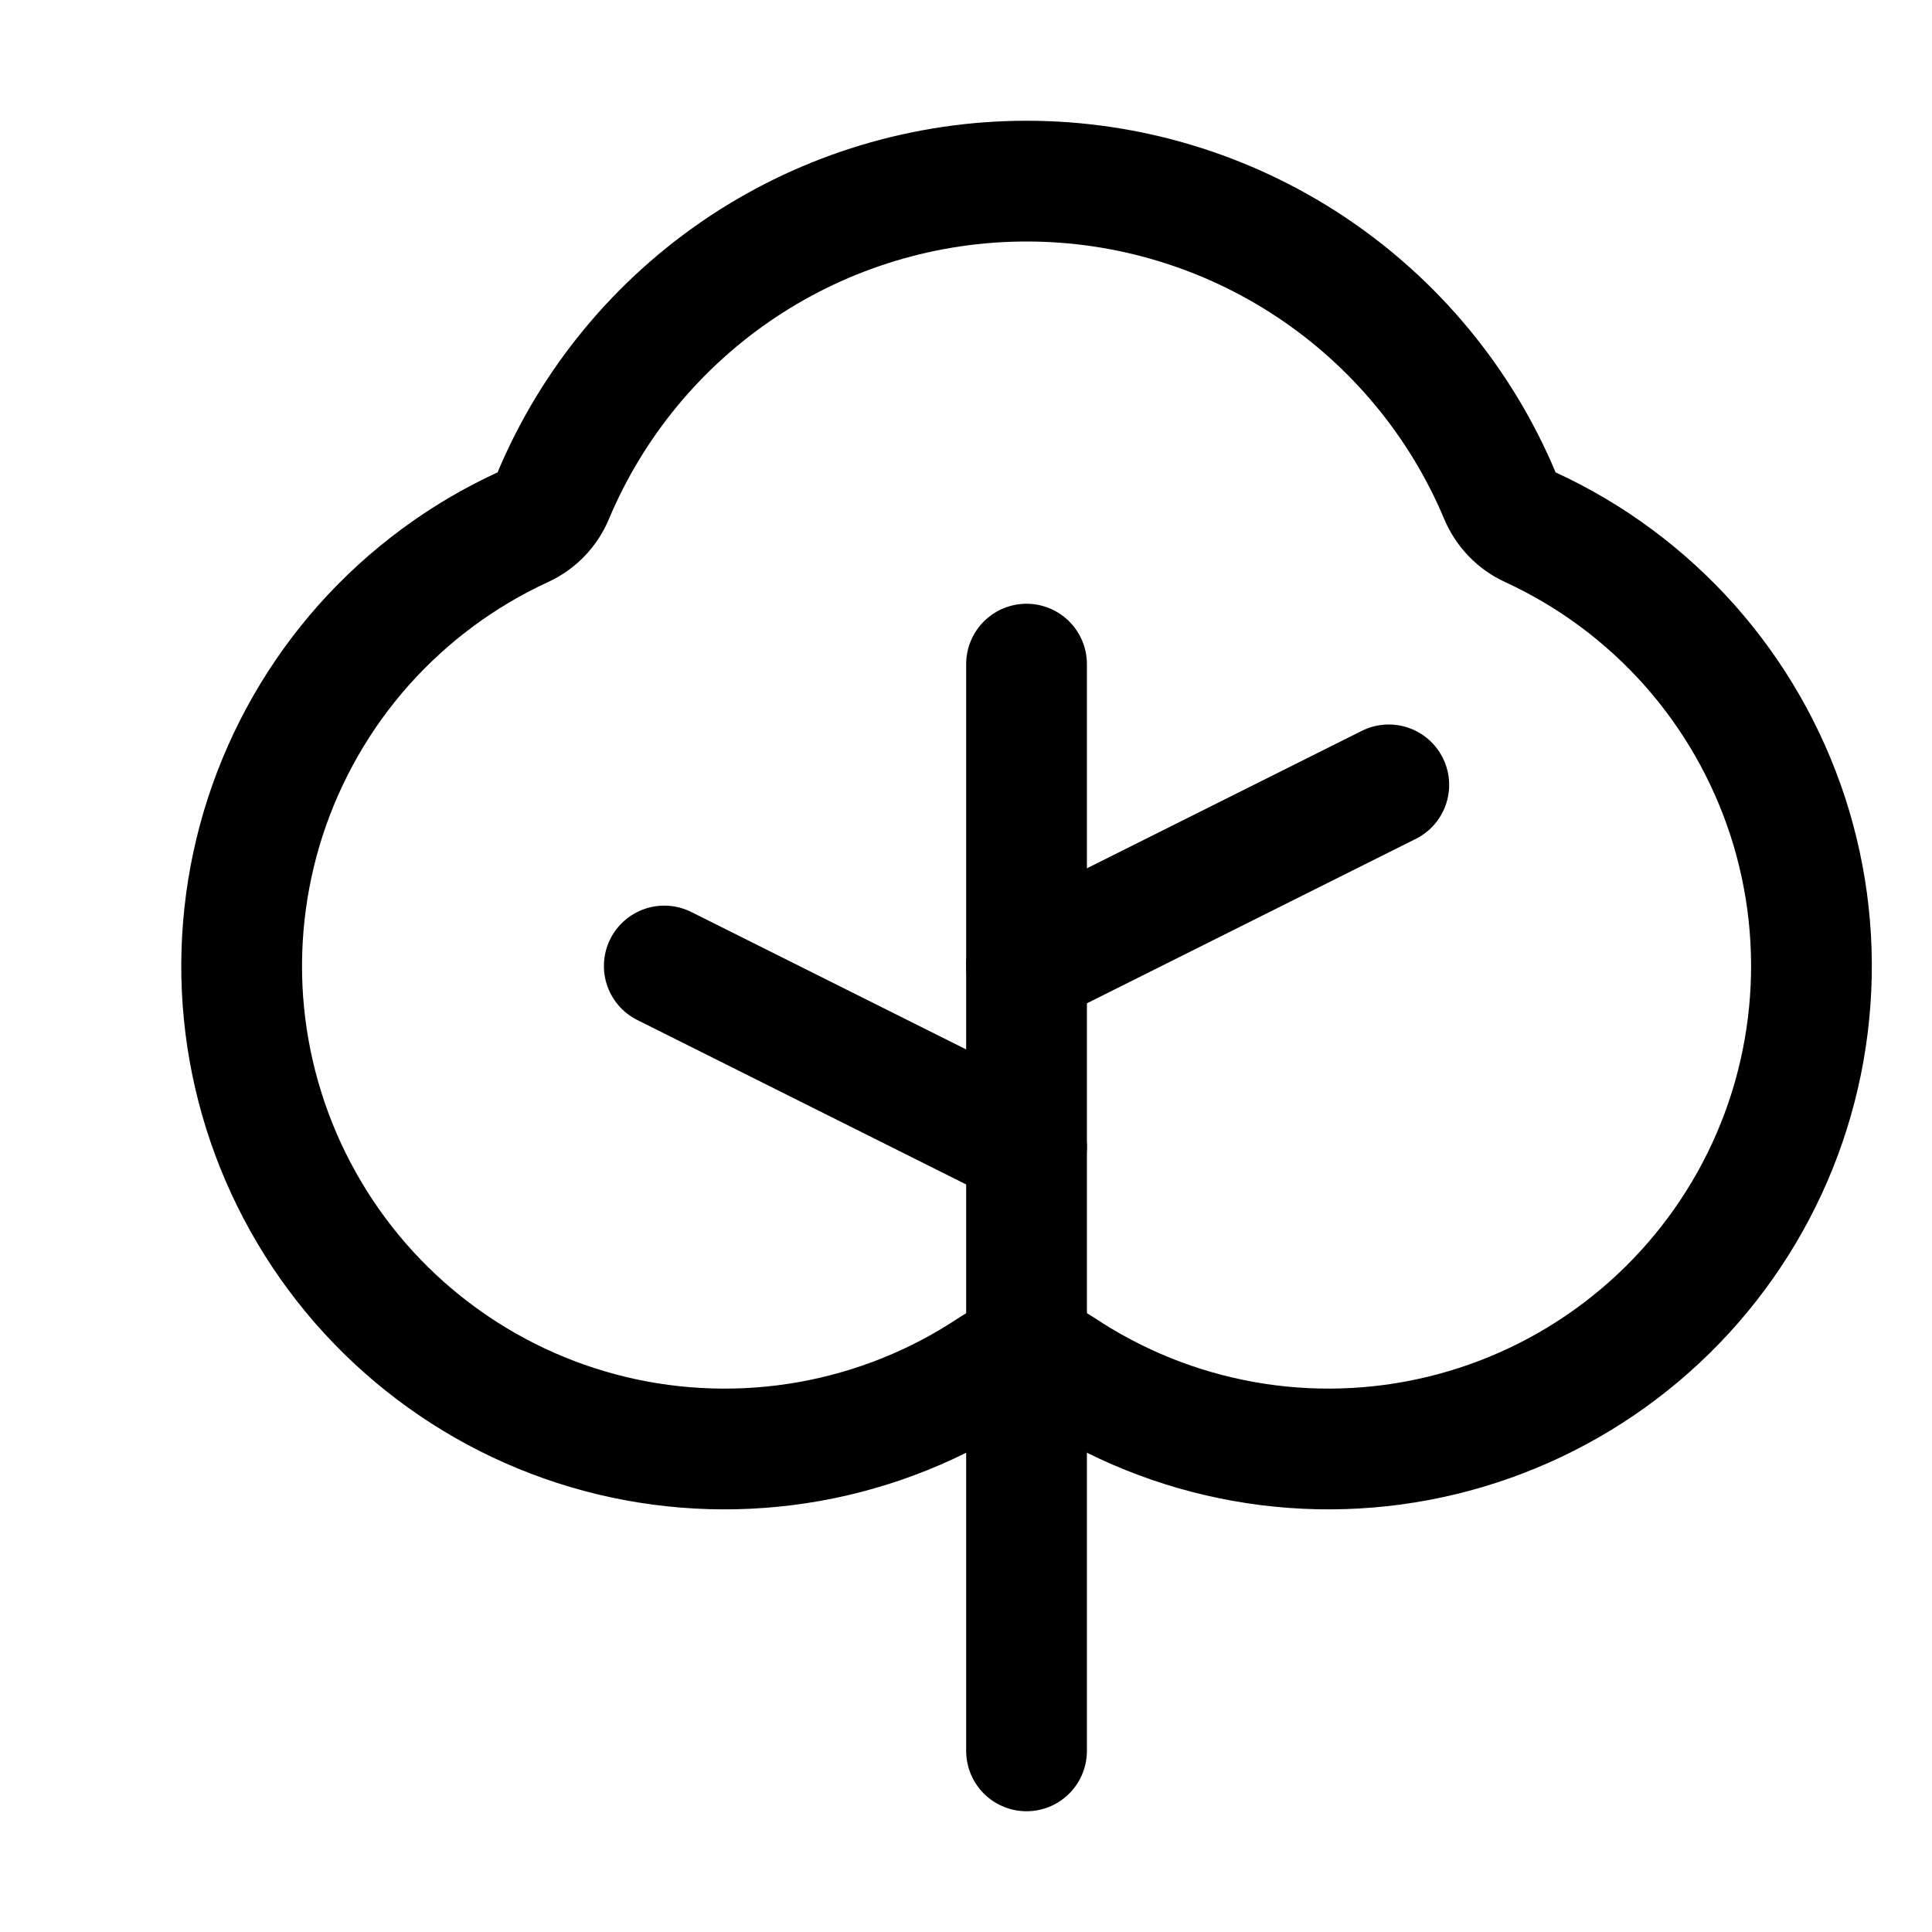
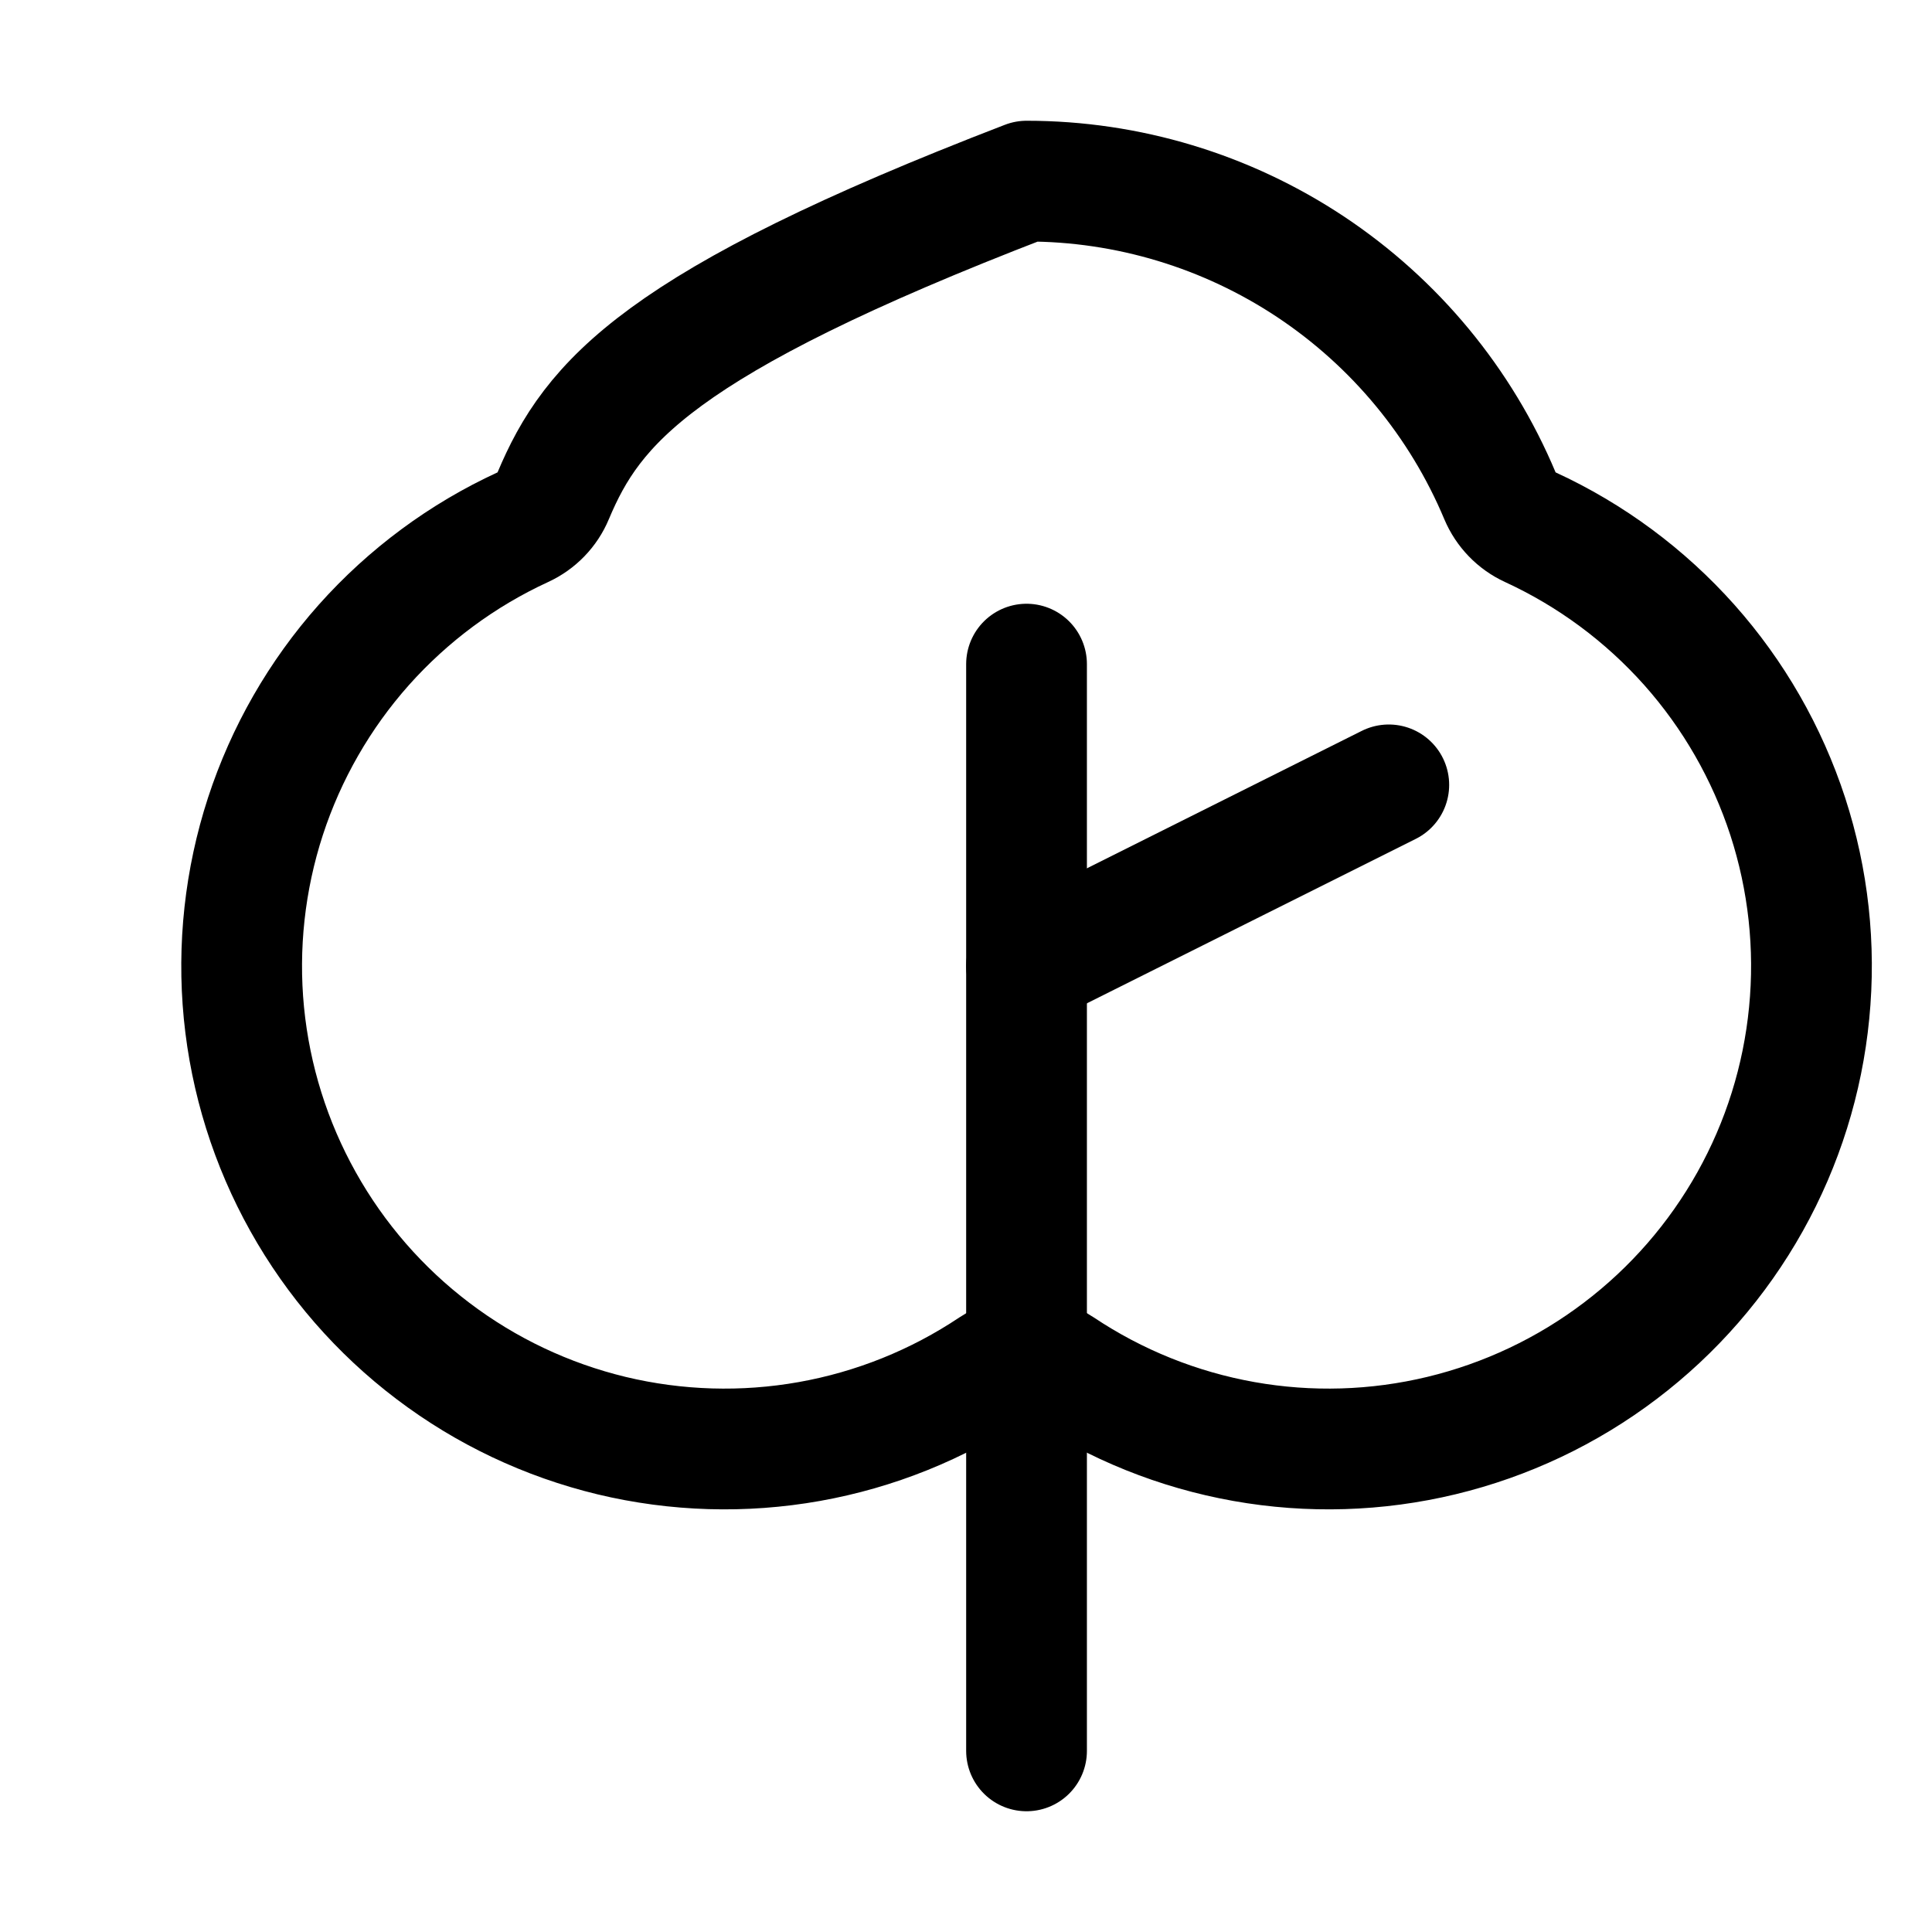
<svg xmlns="http://www.w3.org/2000/svg" width="24" height="24" viewBox="0 0 24 24" fill="none">
  <path d="M12.752 21.75V8.25" stroke="black" stroke-width="1.5" stroke-linecap="round" stroke-linejoin="round" />
-   <path d="M12.752 14.25L8.252 12" stroke="black" stroke-width="1.5" stroke-linecap="round" stroke-linejoin="round" />
  <path d="M12.752 12L17.252 9.75" stroke="black" stroke-width="1.5" stroke-linecap="round" stroke-linejoin="round" />
-   <path d="M13.172 16.99C13.861 17.45 14.637 17.762 15.452 17.907C16.266 18.052 17.102 18.027 17.907 17.833C18.712 17.639 19.468 17.281 20.127 16.781C20.787 16.281 21.336 15.65 21.74 14.928C22.144 14.206 22.394 13.408 22.474 12.584C22.555 11.76 22.464 10.929 22.208 10.142C21.951 9.355 21.535 8.629 20.985 8.011C20.434 7.393 19.762 6.895 19.01 6.549C18.84 6.471 18.706 6.332 18.633 6.159C18.147 5 17.329 4.012 16.283 3.316C15.237 2.621 14.009 2.25 12.753 2.25C11.497 2.25 10.268 2.621 9.222 3.316C8.176 4.012 7.359 5 6.872 6.159C6.8 6.332 6.665 6.471 6.495 6.549C5.743 6.895 5.071 7.393 4.52 8.011C3.97 8.629 3.554 9.355 3.297 10.142C3.041 10.929 2.95 11.76 3.03 12.584C3.111 13.408 3.361 14.206 3.765 14.928C4.169 15.651 4.718 16.282 5.378 16.782C6.037 17.282 6.793 17.64 7.598 17.834C8.403 18.027 9.239 18.052 10.054 17.907C10.869 17.762 11.645 17.45 12.333 16.99C12.457 16.907 12.603 16.862 12.753 16.862C12.902 16.862 13.048 16.907 13.172 16.99Z" stroke="black" stroke-width="1.5" stroke-linecap="round" stroke-linejoin="round" />
+   <path d="M13.172 16.99C13.861 17.45 14.637 17.762 15.452 17.907C16.266 18.052 17.102 18.027 17.907 17.833C18.712 17.639 19.468 17.281 20.127 16.781C20.787 16.281 21.336 15.65 21.74 14.928C22.144 14.206 22.394 13.408 22.474 12.584C22.555 11.76 22.464 10.929 22.208 10.142C21.951 9.355 21.535 8.629 20.985 8.011C20.434 7.393 19.762 6.895 19.01 6.549C18.84 6.471 18.706 6.332 18.633 6.159C18.147 5 17.329 4.012 16.283 3.316C15.237 2.621 14.009 2.25 12.753 2.25C8.176 4.012 7.359 5 6.872 6.159C6.8 6.332 6.665 6.471 6.495 6.549C5.743 6.895 5.071 7.393 4.52 8.011C3.97 8.629 3.554 9.355 3.297 10.142C3.041 10.929 2.95 11.76 3.03 12.584C3.111 13.408 3.361 14.206 3.765 14.928C4.169 15.651 4.718 16.282 5.378 16.782C6.037 17.282 6.793 17.64 7.598 17.834C8.403 18.027 9.239 18.052 10.054 17.907C10.869 17.762 11.645 17.45 12.333 16.99C12.457 16.907 12.603 16.862 12.753 16.862C12.902 16.862 13.048 16.907 13.172 16.99Z" stroke="black" stroke-width="1.5" stroke-linecap="round" stroke-linejoin="round" />
</svg>